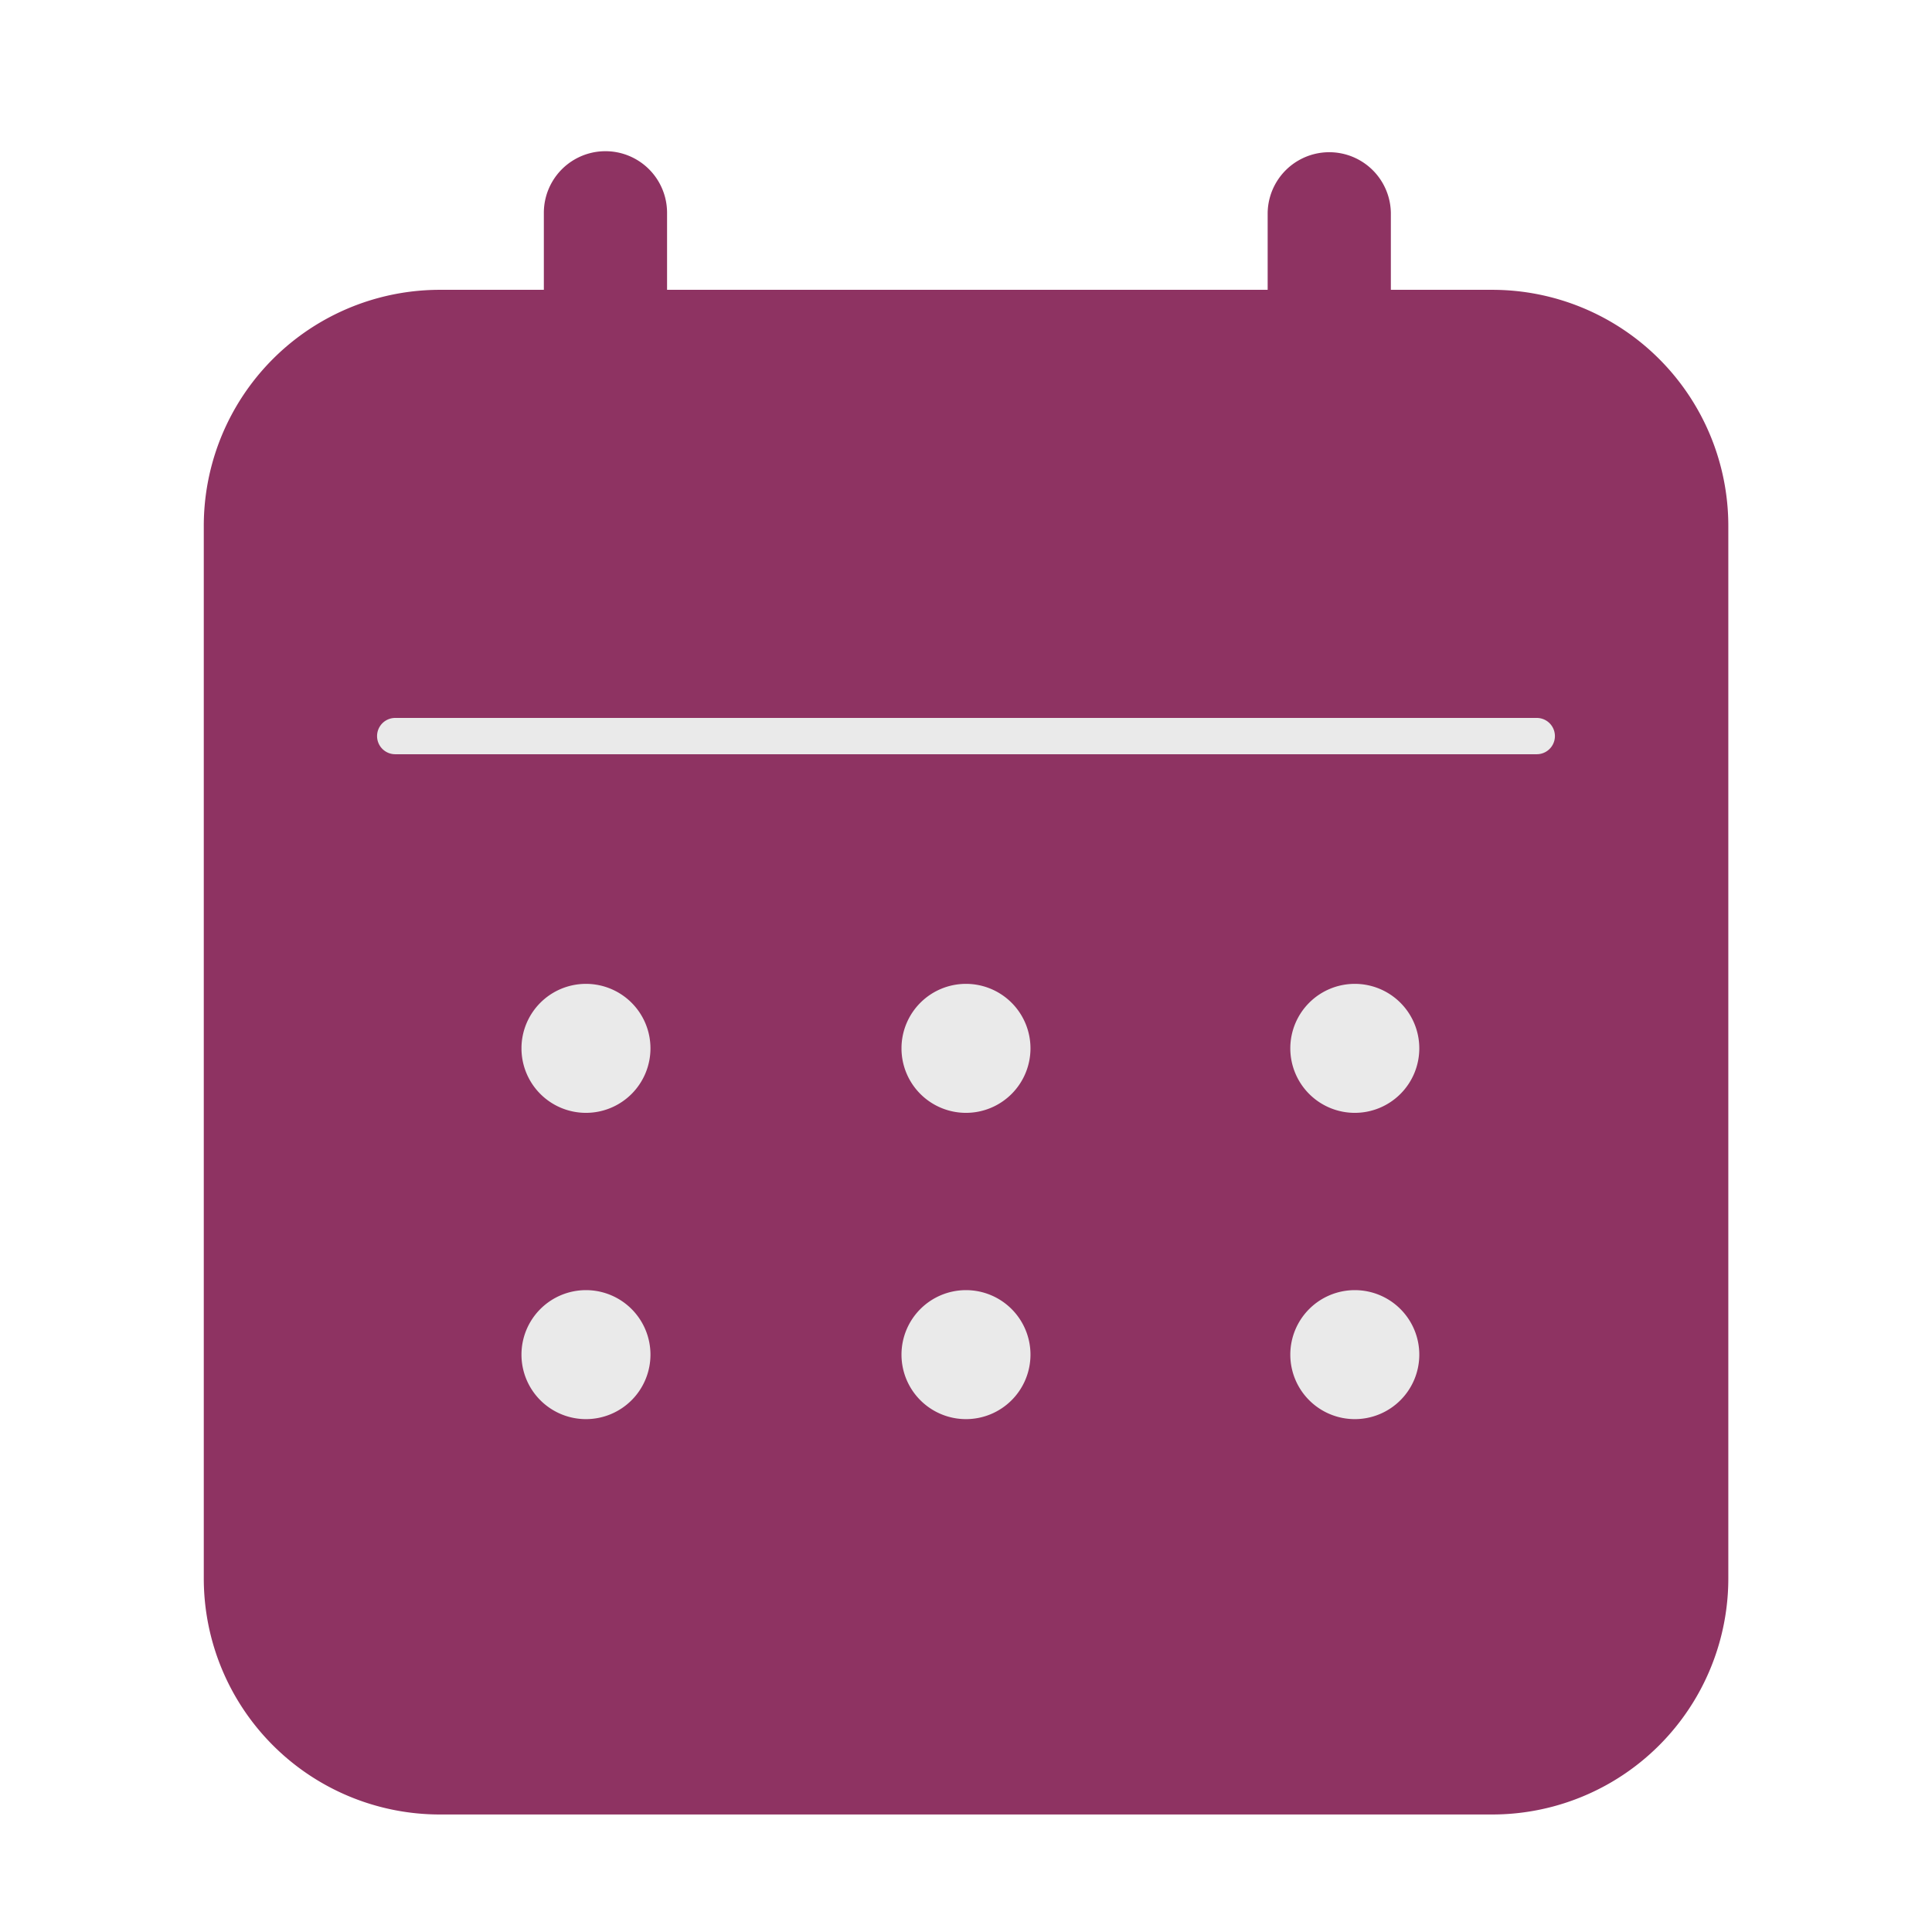
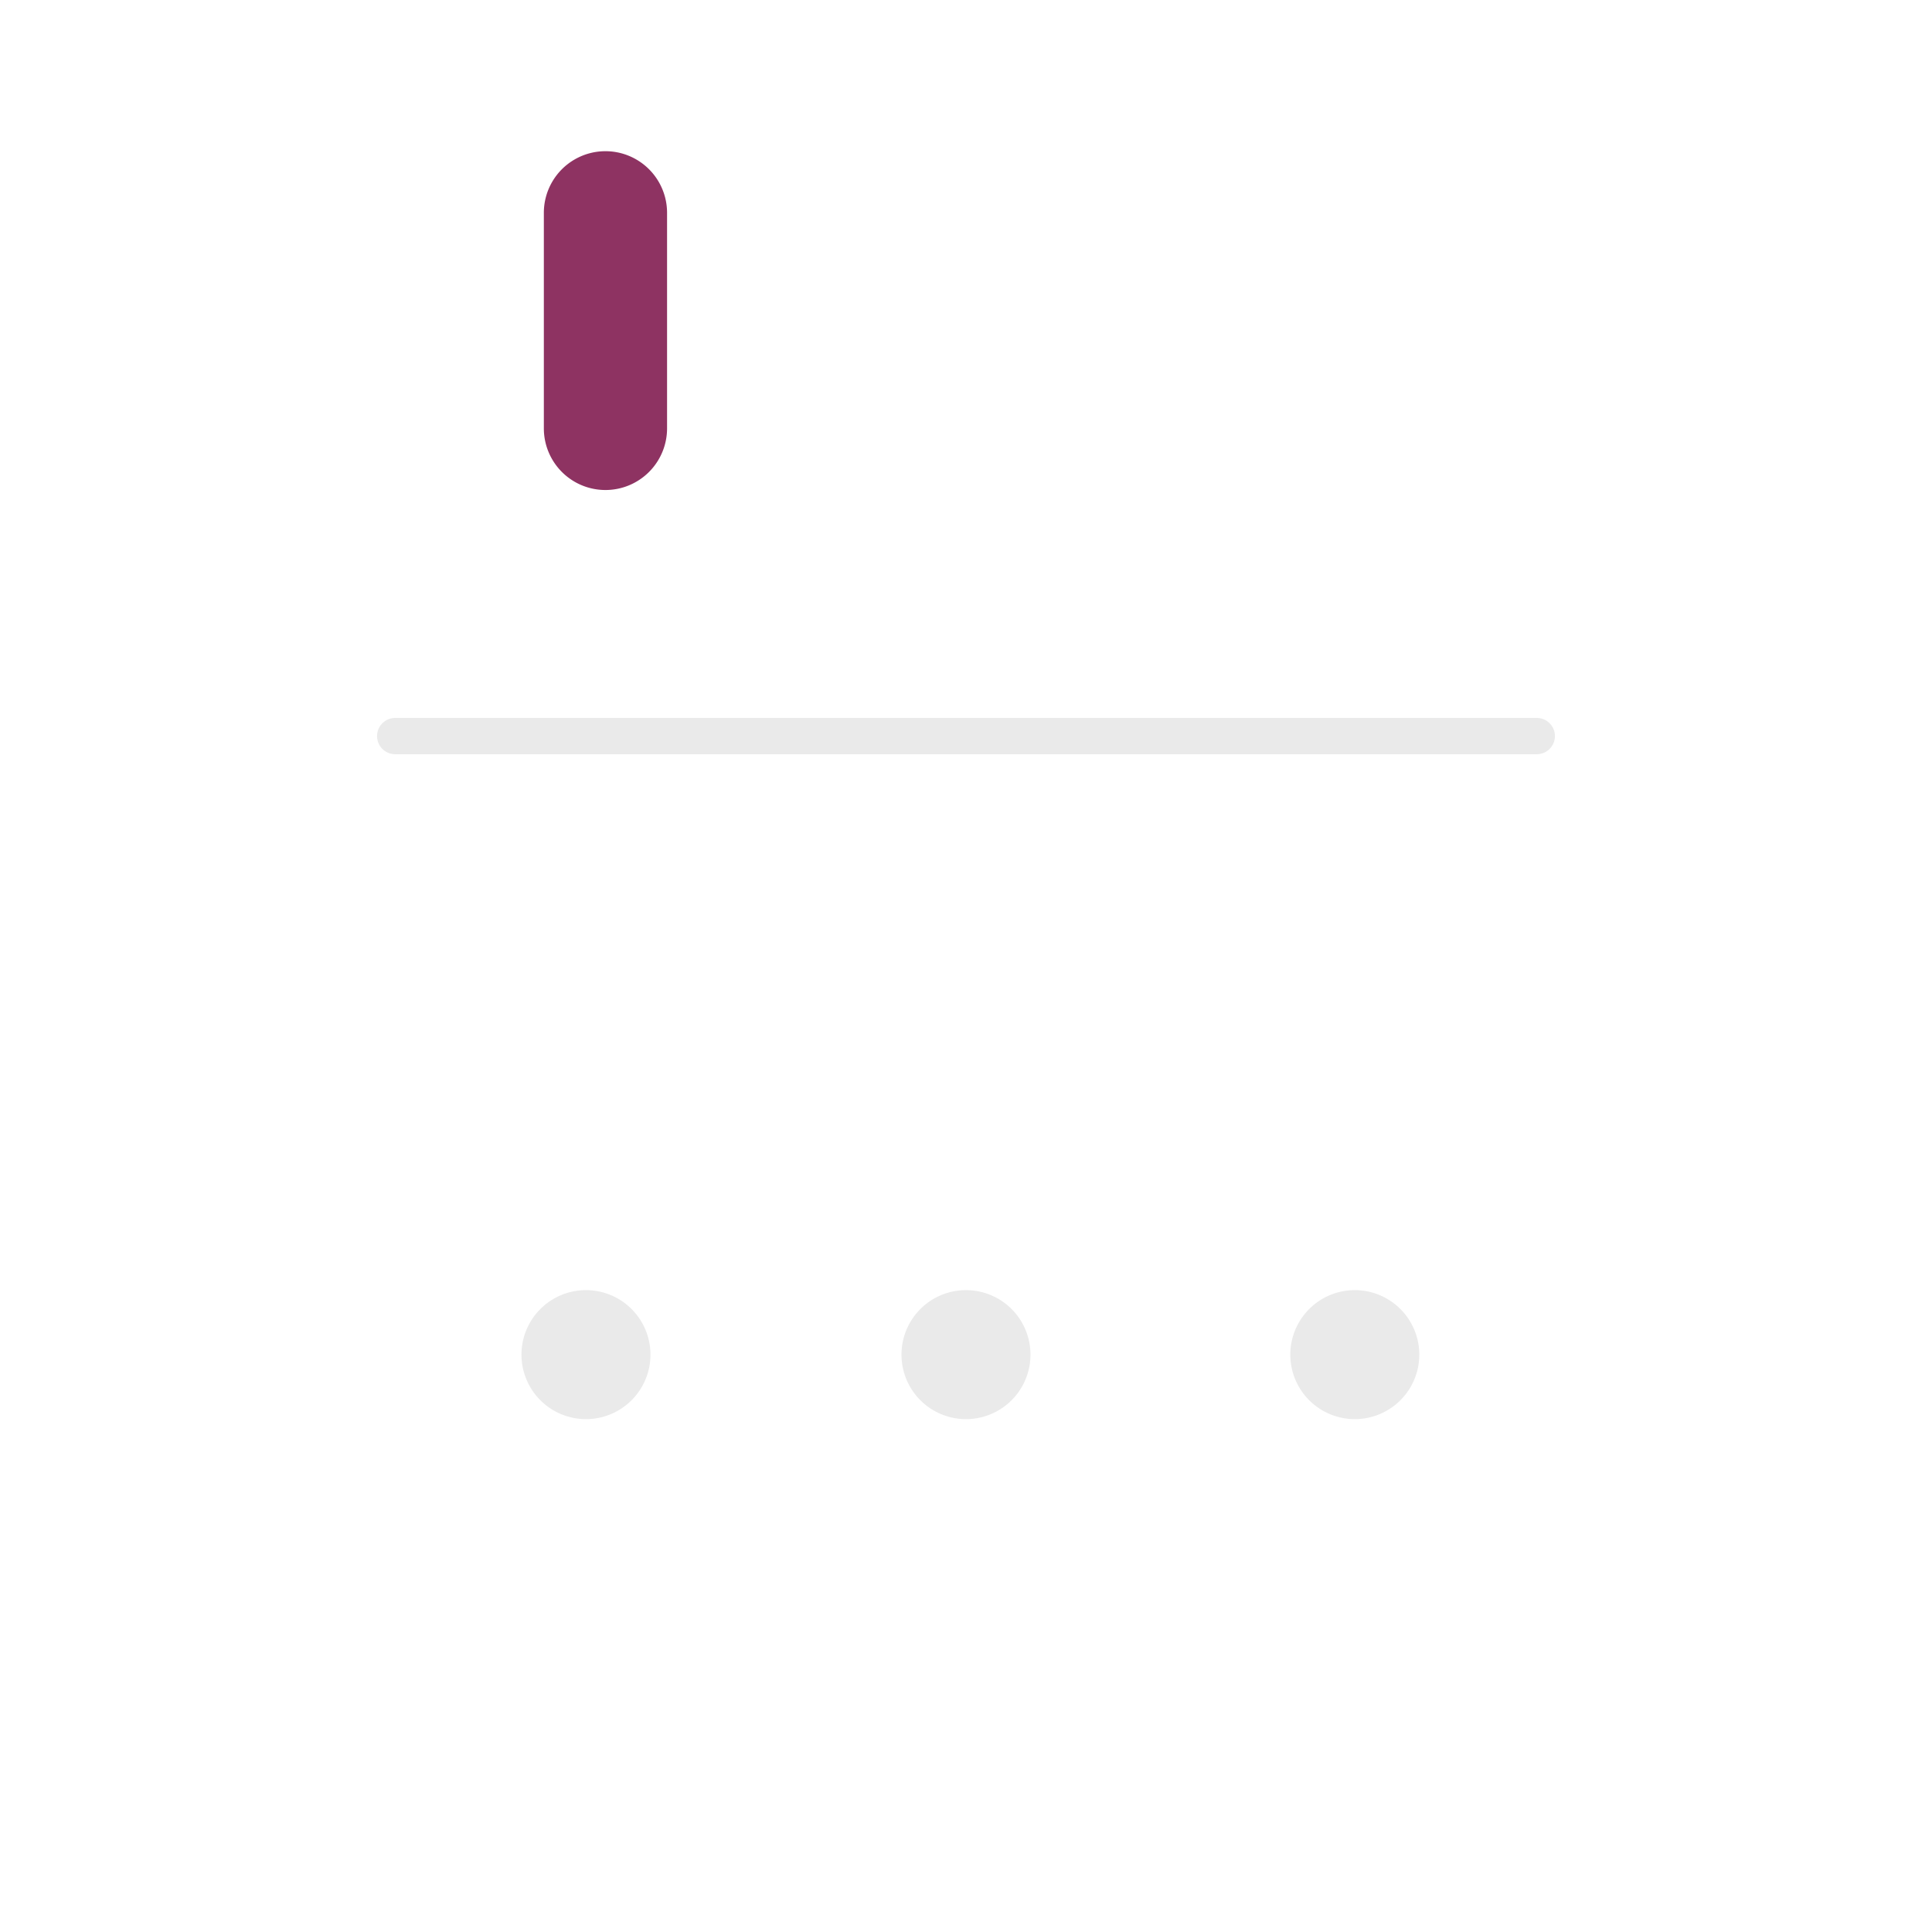
<svg xmlns="http://www.w3.org/2000/svg" width="115" height="115" viewBox="0 0 115 115">
  <defs>
    <clipPath id="clip-path">
-       <rect id="Rectangle_5770" data-name="Rectangle 5770" width="7.677" height="7.678" fill="#eaeaea" />
-     </clipPath>
+       </clipPath>
    <clipPath id="clip-path-3">
-       <rect id="Rectangle_5772" data-name="Rectangle 5772" width="7.678" height="7.678" fill="#eaeaea" />
-     </clipPath>
+       </clipPath>
    <clipPath id="clip-path-4">
      <rect id="Rectangle_5773" data-name="Rectangle 5773" width="7.677" height="7.677" fill="#eaeaea" />
    </clipPath>
    <clipPath id="clip-path-6">
      <rect id="Rectangle_5775" data-name="Rectangle 5775" width="7.678" height="7.677" fill="#eaeaea" />
    </clipPath>
  </defs>
  <g id="Group_6292" data-name="Group 6292" transform="translate(-303 -338)">
    <g id="Group_6289" data-name="Group 6289">
      <g id="Group_6288" data-name="Group 6288" transform="translate(0 -1)">
        <g id="Group_6271" data-name="Group 6271">
          <g id="Group_6268" data-name="Group 6268">
            <g id="Group_6266" data-name="Group 6266">
              <g id="Group_6265" data-name="Group 6265">
                <g id="Group_6255" data-name="Group 6255">
                  <g id="Group_6252" data-name="Group 6252">
                    <rect id="Rectangle_6530" data-name="Rectangle 6530" width="115" height="115" transform="translate(303 339)" fill="none" />
                  </g>
                </g>
              </g>
            </g>
          </g>
        </g>
      </g>
    </g>
    <g id="Group_6291" data-name="Group 6291" transform="translate(315.125 347)">
      <g id="Group_5352" data-name="Group 5352" transform="translate(0 0)">
-         <path id="Path_4265" data-name="Path 4265" d="M741.138,425.4H678.5a14.053,14.053,0,0,1-14.053-14.053V348.7A14.053,14.053,0,0,1,678.5,334.646h62.643A14.054,14.054,0,0,1,755.193,348.7v62.642A14.054,14.054,0,0,1,741.138,425.4" transform="translate(-664.442 -326.395)" fill="#8e3362" />
        <path id="Path_4272" data-name="Path 4272" d="M686.85,347.176h0a3.667,3.667,0,0,1-3.667-3.667V330.676a3.667,3.667,0,0,1,7.334,0v12.833a3.667,3.667,0,0,1-3.667,3.667" transform="translate(-662.936 -327.009)" fill="#8e3362" />
-         <path id="Path_4273" data-name="Path 4273" d="M726.729,347.176h0a3.667,3.667,0,0,1-3.667-3.667V330.676a3.667,3.667,0,0,1,7.333,0v12.833a3.667,3.667,0,0,1-3.667,3.667" transform="translate(-659.731 -327.009)" fill="#8e3362" />
      </g>
      <path id="Path_4297" data-name="Path 4297" d="M68.029,1.161H.08A1.08,1.08,0,1,1,.08-1H68.029a1.08,1.08,0,1,1,0,2.161Z" transform="translate(11.32 34.734)" fill="#eaeaea" />
      <g id="Group_5336" data-name="Group 5336" transform="translate(18.916 49.562)">
        <g id="Group_5335" data-name="Group 5335" transform="translate(0 0)" clip-path="url(#clip-path)">
-           <path id="Path_4266" data-name="Path 4266" d="M689.628,376.724a3.839,3.839,0,1,1-3.839-3.838,3.839,3.839,0,0,1,3.839,3.838" transform="translate(-681.951 -372.885)" fill="#eaeaea" />
-         </g>
+           </g>
      </g>
      <g id="Group_5339" data-name="Group 5339" transform="translate(41.536 49.562)">
        <g id="Group_5338" data-name="Group 5338" transform="translate(0 0)" clip-path="url(#clip-path)">
          <path id="Path_4267" data-name="Path 4267" d="M710.565,376.724a3.839,3.839,0,1,1-3.839-3.838,3.839,3.839,0,0,1,3.839,3.838" transform="translate(-702.888 -372.885)" fill="#eaeaea" />
        </g>
      </g>
      <g id="Group_5342" data-name="Group 5342" transform="translate(64.679 49.562)">
        <g id="Group_5341" data-name="Group 5341" transform="translate(0 0)" clip-path="url(#clip-path-3)">
          <path id="Path_4268" data-name="Path 4268" d="M731.988,376.724a3.839,3.839,0,1,1-3.839-3.838,3.839,3.839,0,0,1,3.839,3.838" transform="translate(-724.31 -372.885)" fill="#eaeaea" />
        </g>
      </g>
      <g id="Group_5345" data-name="Group 5345" transform="translate(18.916 67.796)">
        <g id="Group_5344" data-name="Group 5344" transform="translate(0)" clip-path="url(#clip-path-4)">
          <path id="Path_4269" data-name="Path 4269" d="M689.628,393.6a3.839,3.839,0,1,1-3.839-3.839,3.839,3.839,0,0,1,3.839,3.839" transform="translate(-681.951 -389.763)" fill="#eaeaea" />
        </g>
      </g>
      <g id="Group_5348" data-name="Group 5348" transform="translate(41.536 67.796)">
        <g id="Group_5347" data-name="Group 5347" clip-path="url(#clip-path-4)">
          <path id="Path_4270" data-name="Path 4270" d="M710.565,393.6a3.839,3.839,0,1,1-3.839-3.839,3.839,3.839,0,0,1,3.839,3.839" transform="translate(-702.888 -389.763)" fill="#eaeaea" />
        </g>
      </g>
      <g id="Group_5351" data-name="Group 5351" transform="translate(64.679 67.796)">
        <g id="Group_5350" data-name="Group 5350" clip-path="url(#clip-path-6)">
          <path id="Path_4271" data-name="Path 4271" d="M731.988,393.6a3.839,3.839,0,1,1-3.839-3.839,3.839,3.839,0,0,1,3.839,3.839" transform="translate(-724.31 -389.763)" fill="#eaeaea" />
        </g>
      </g>
    </g>
  </g>
</svg>